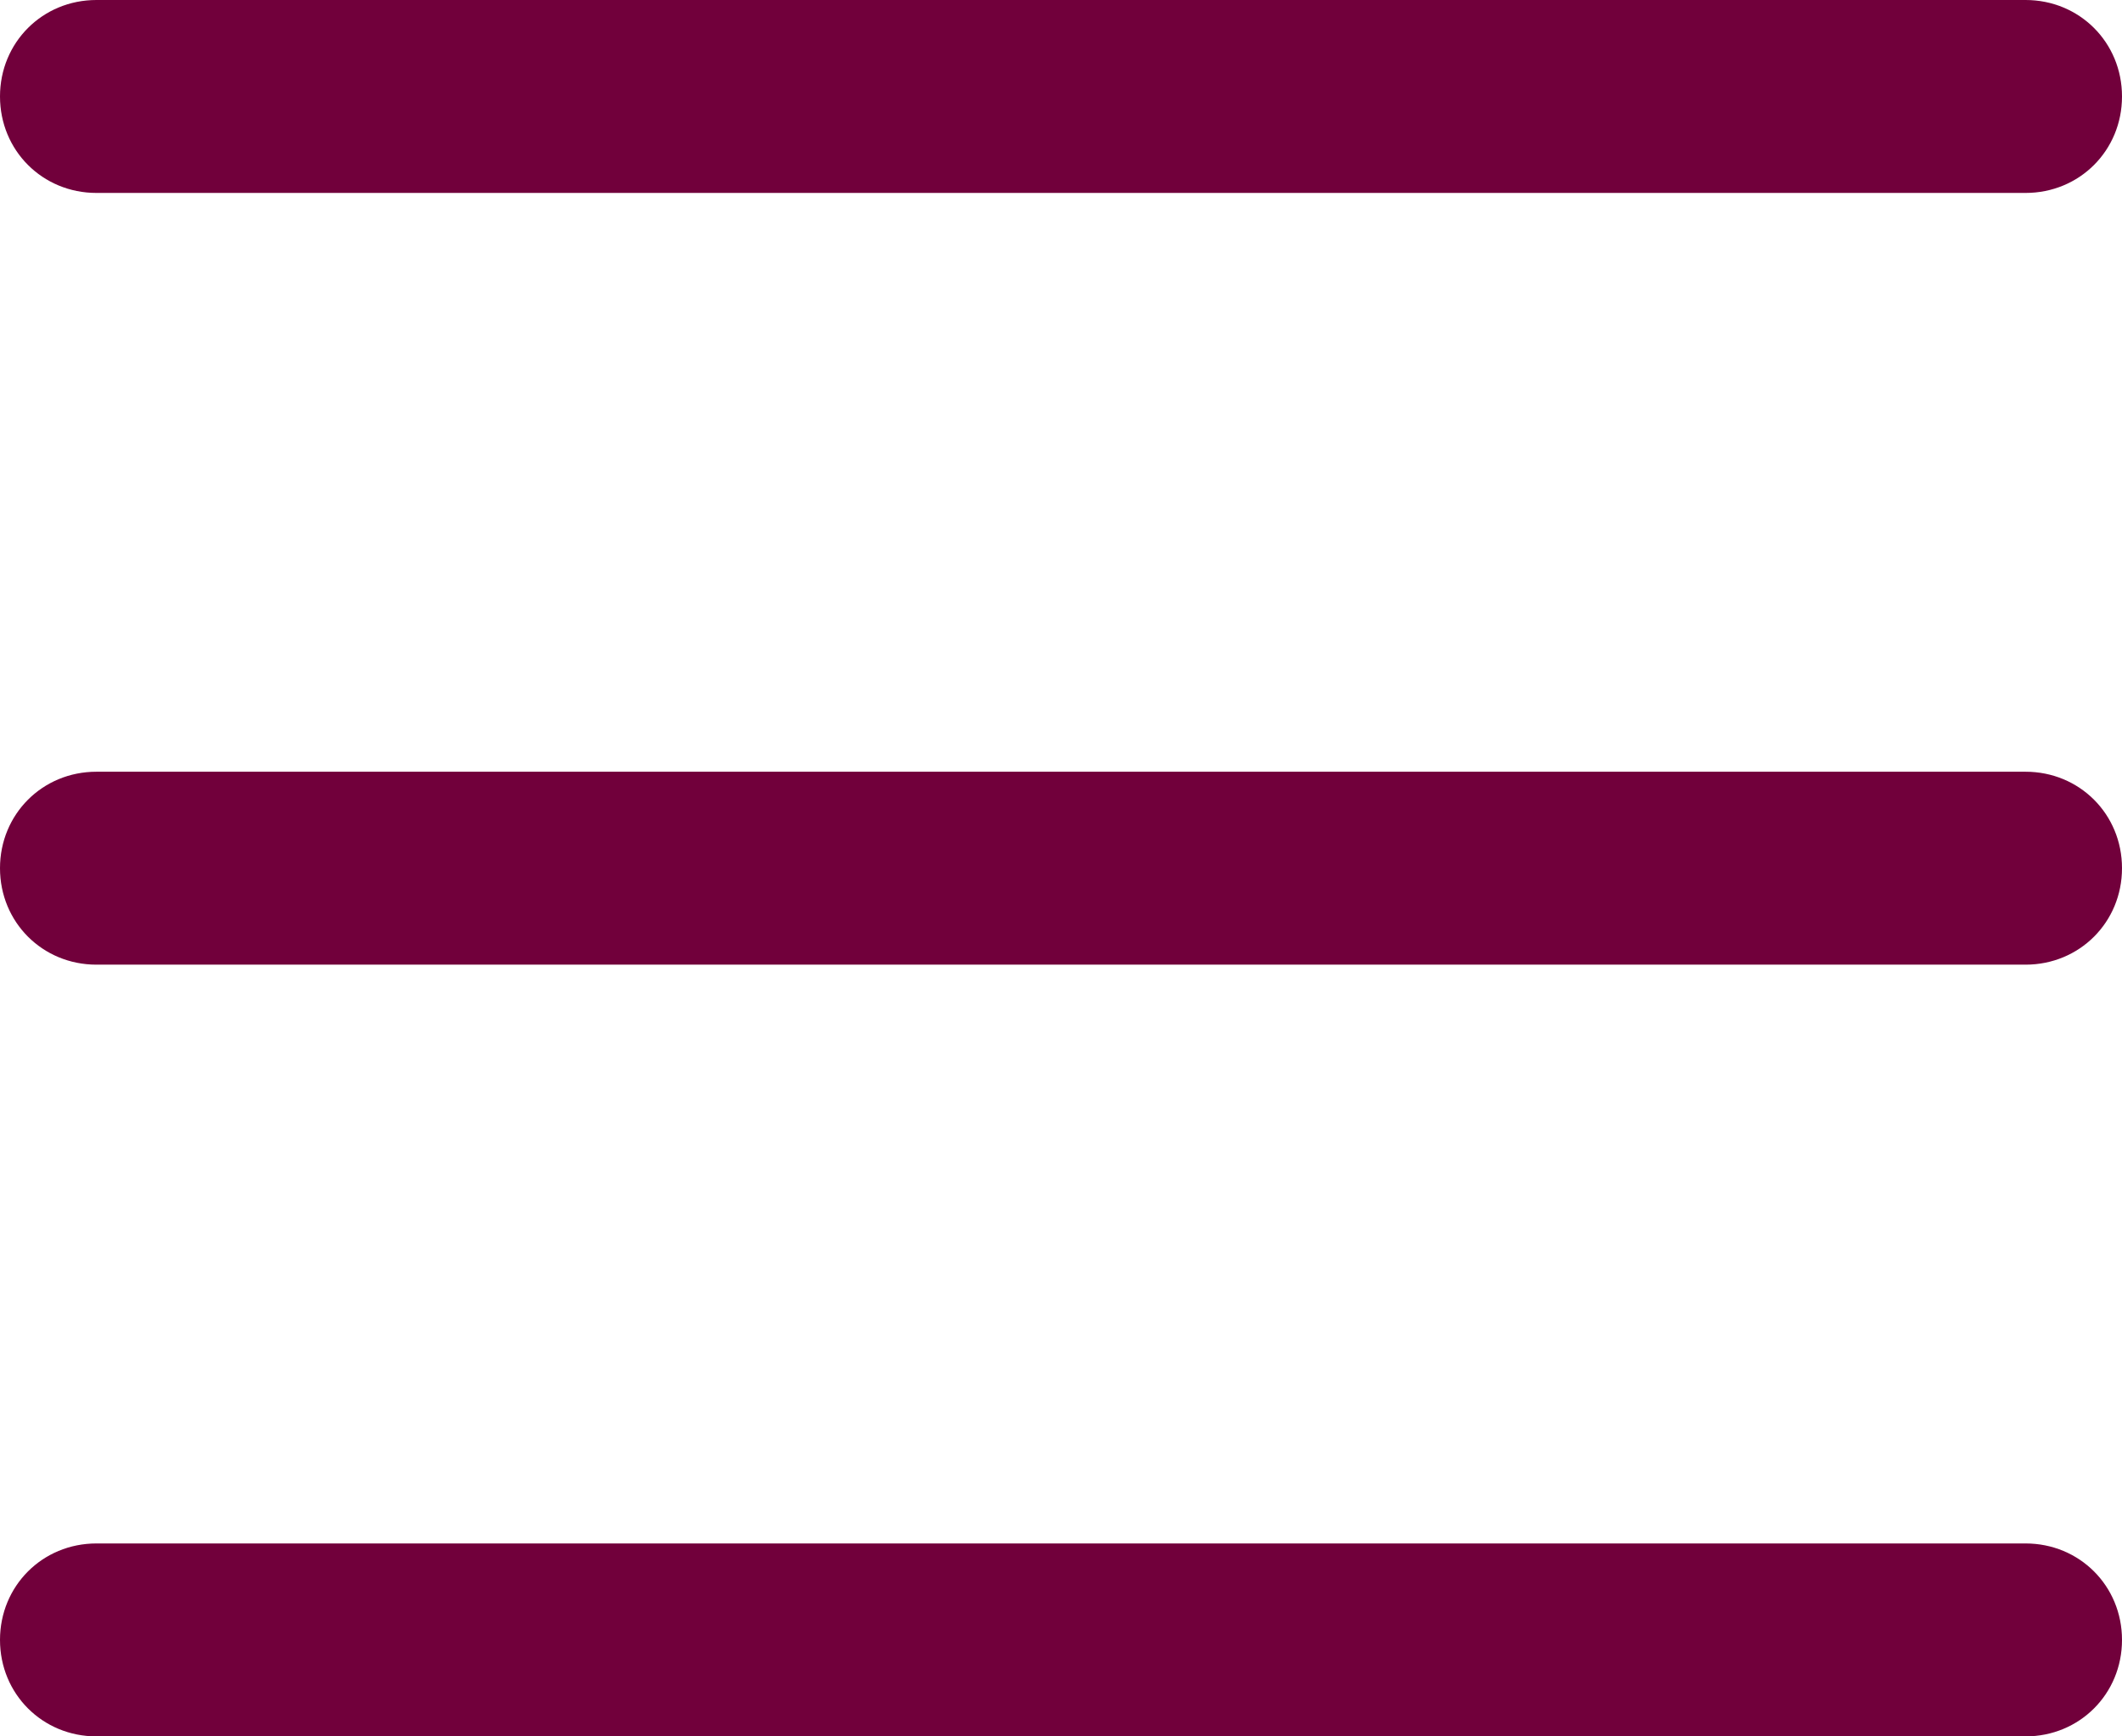
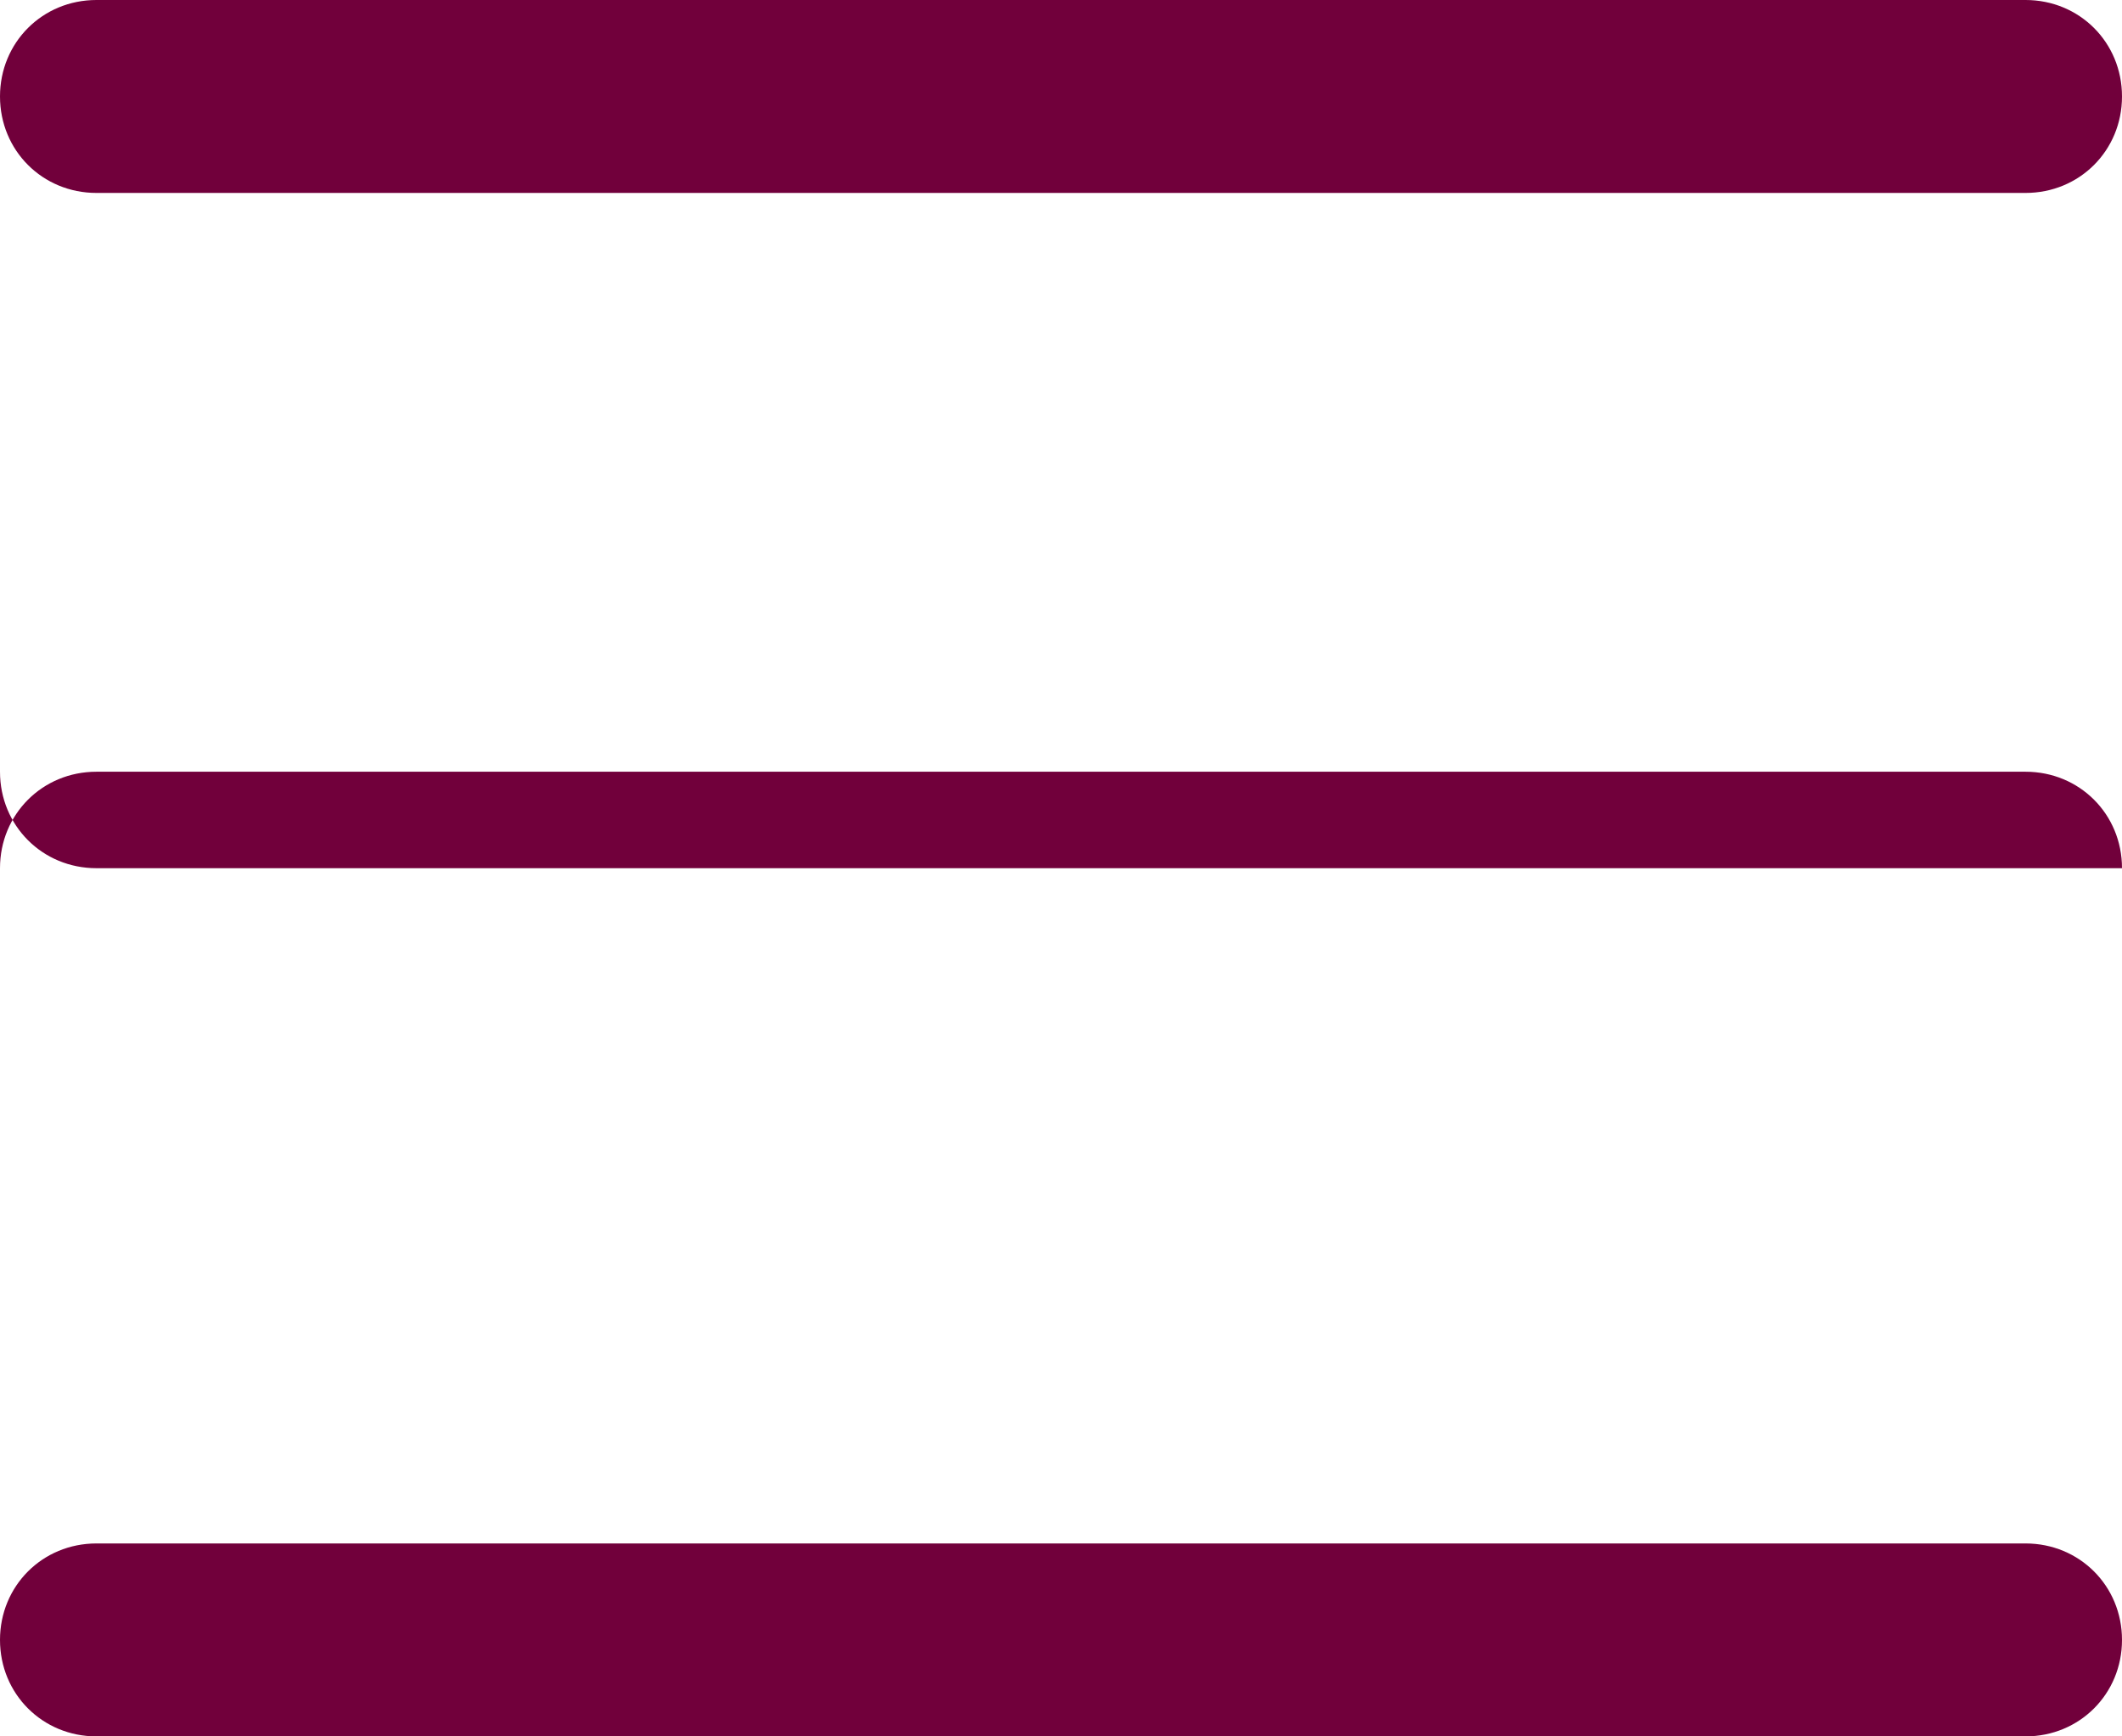
<svg xmlns="http://www.w3.org/2000/svg" id="Ebene_1" data-name="Ebene 1" viewBox="0 0 11 9">
  <defs>
    <style>
      .cls-1 {
        fill: #71003b;
        fill-rule: evenodd;
        stroke-width: 0px;
      }
    </style>
  </defs>
-   <path class="cls-1" d="M0,8.5c0-.28.22-.5.5-.5h10c.28,0,.5.22.5.5s-.22.5-.5.5H.5c-.28,0-.5-.22-.5-.5M0,4.5c0-.28.22-.5.5-.5h10c.28,0,.5.22.5.5s-.22.5-.5.5H.5c-.28,0-.5-.22-.5-.5M0,.5C0,.22.22,0,.5,0h10c.28,0,.5.22.5.5s-.22.5-.5.5H.5c-.28,0-.5-.22-.5-.5" />
+   <path class="cls-1" d="M0,8.5c0-.28.22-.5.5-.5h10c.28,0,.5.22.5.5s-.22.5-.5.5H.5c-.28,0-.5-.22-.5-.5M0,4.5c0-.28.22-.5.5-.5h10c.28,0,.5.22.5.5H.5c-.28,0-.5-.22-.5-.5M0,.5C0,.22.22,0,.5,0h10c.28,0,.5.22.5.5s-.22.5-.5.5H.5c-.28,0-.5-.22-.5-.5" />
</svg>